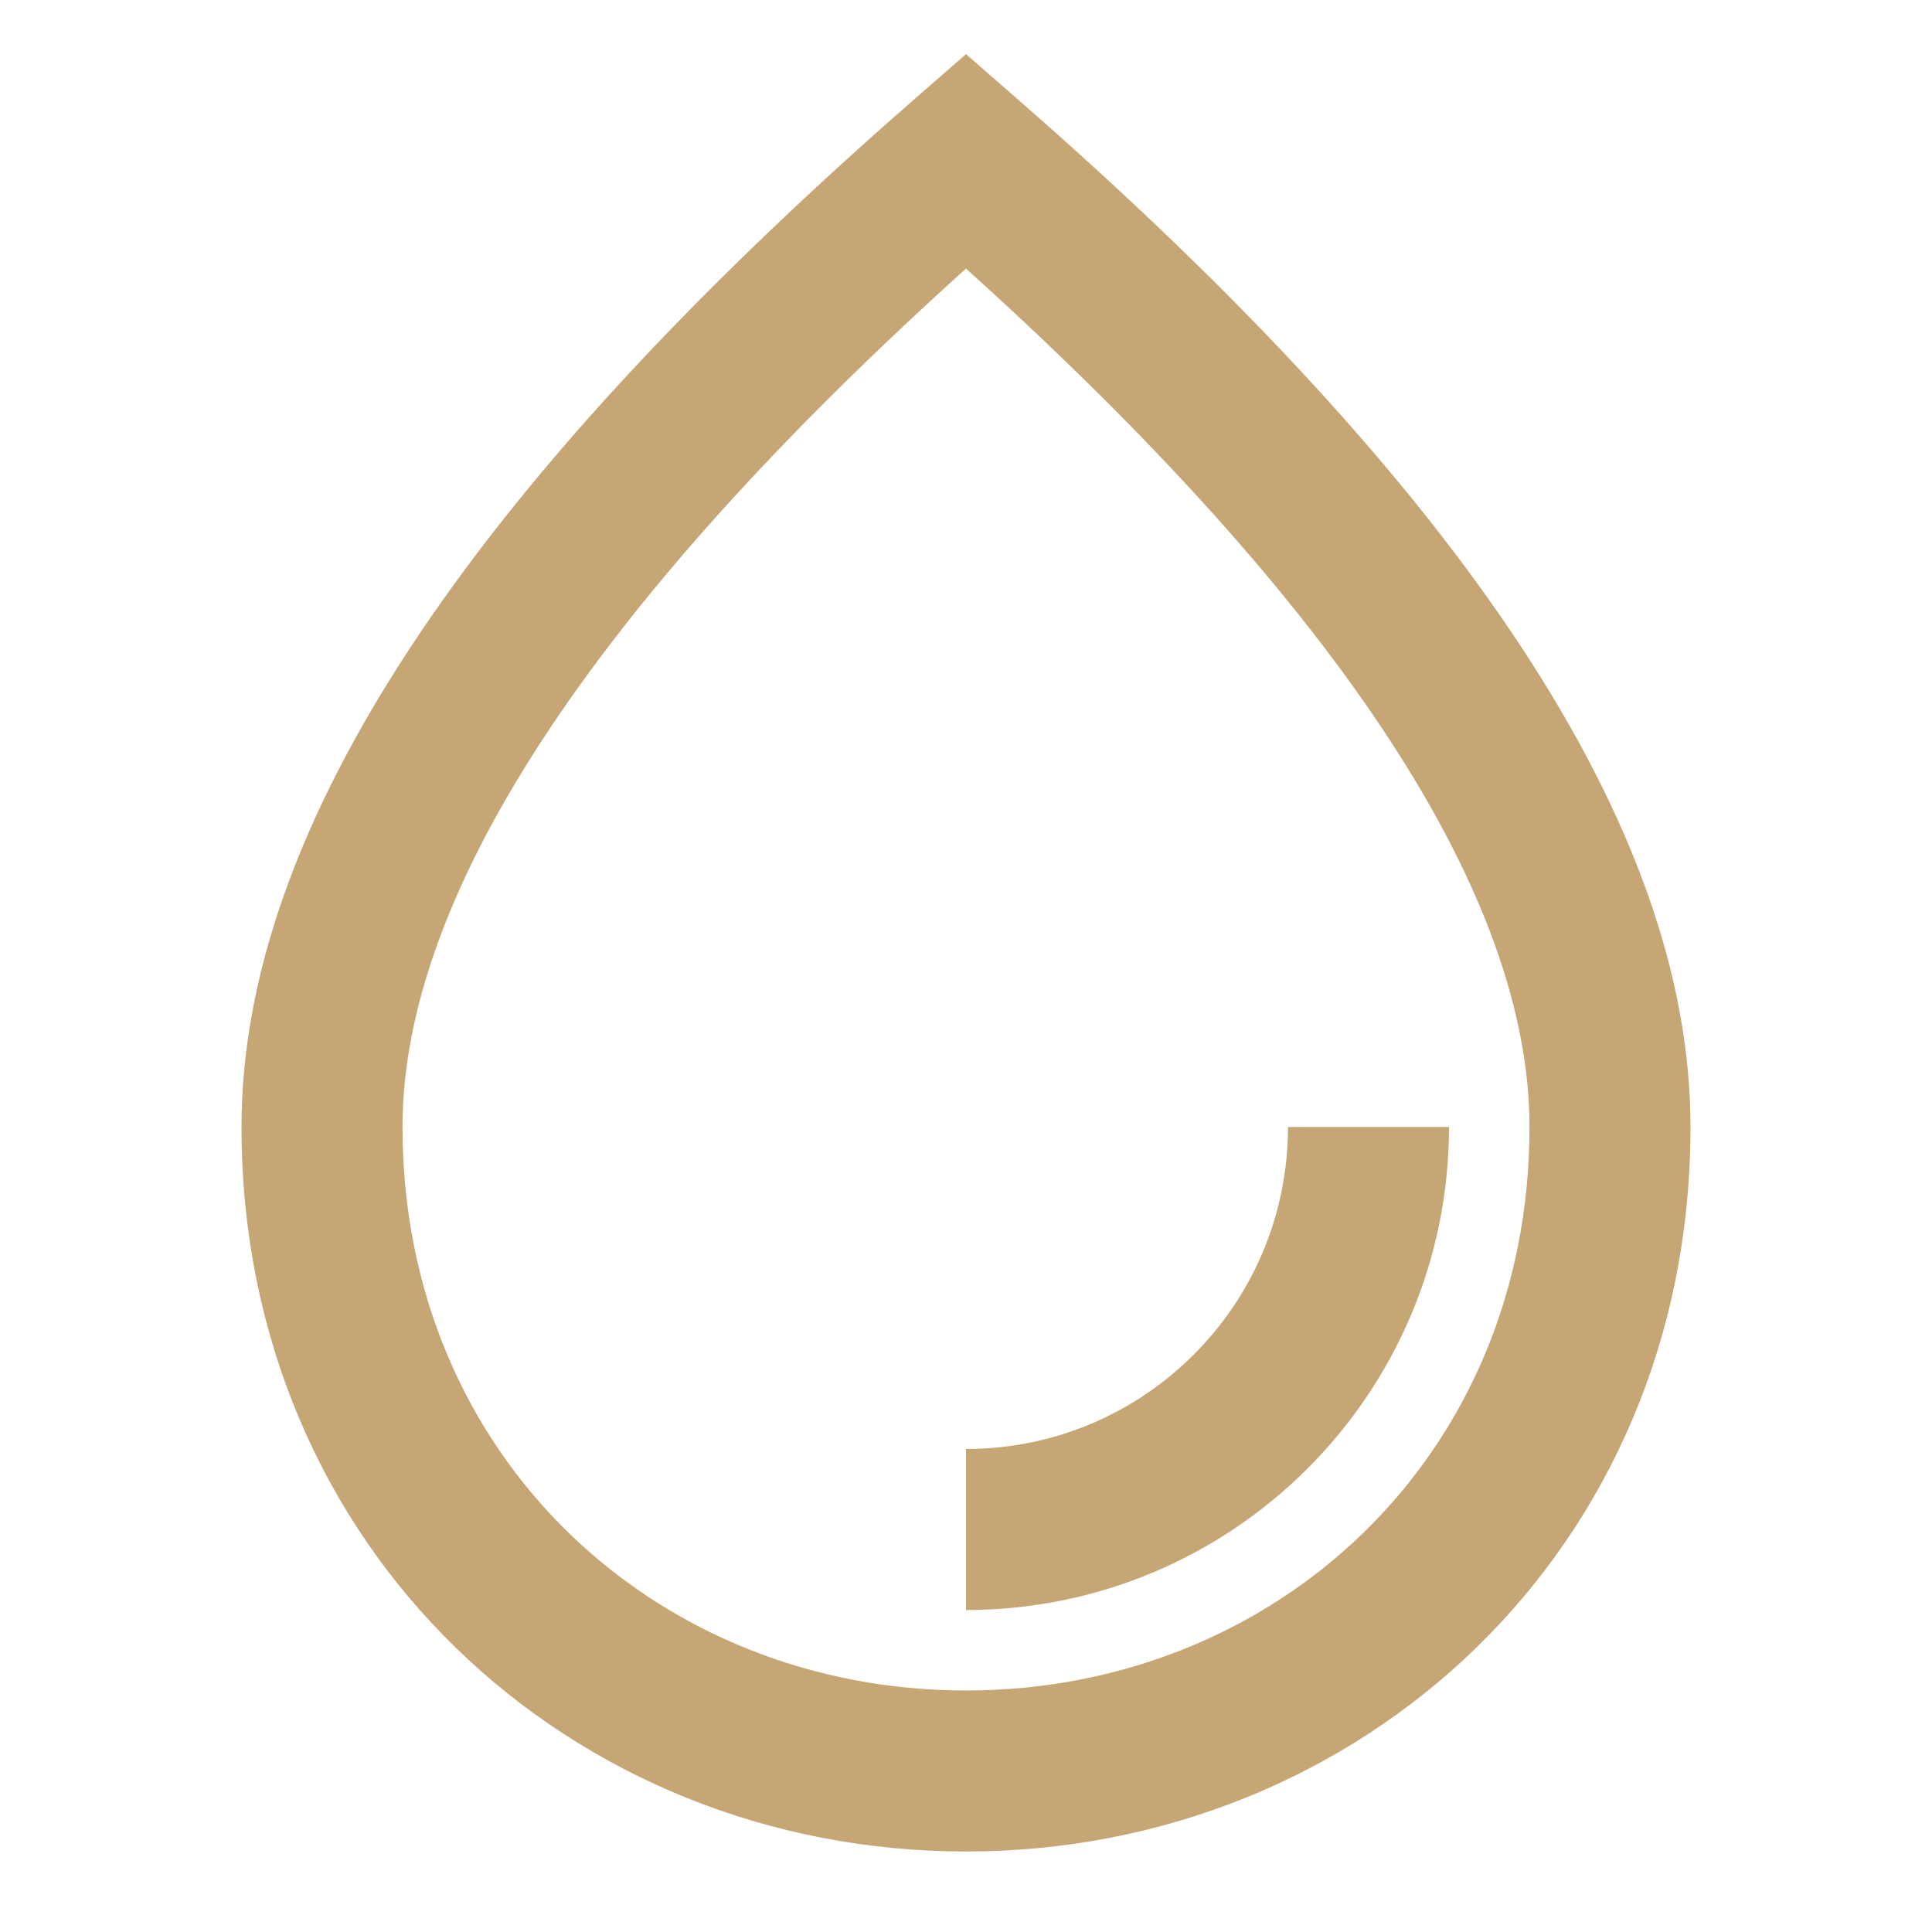
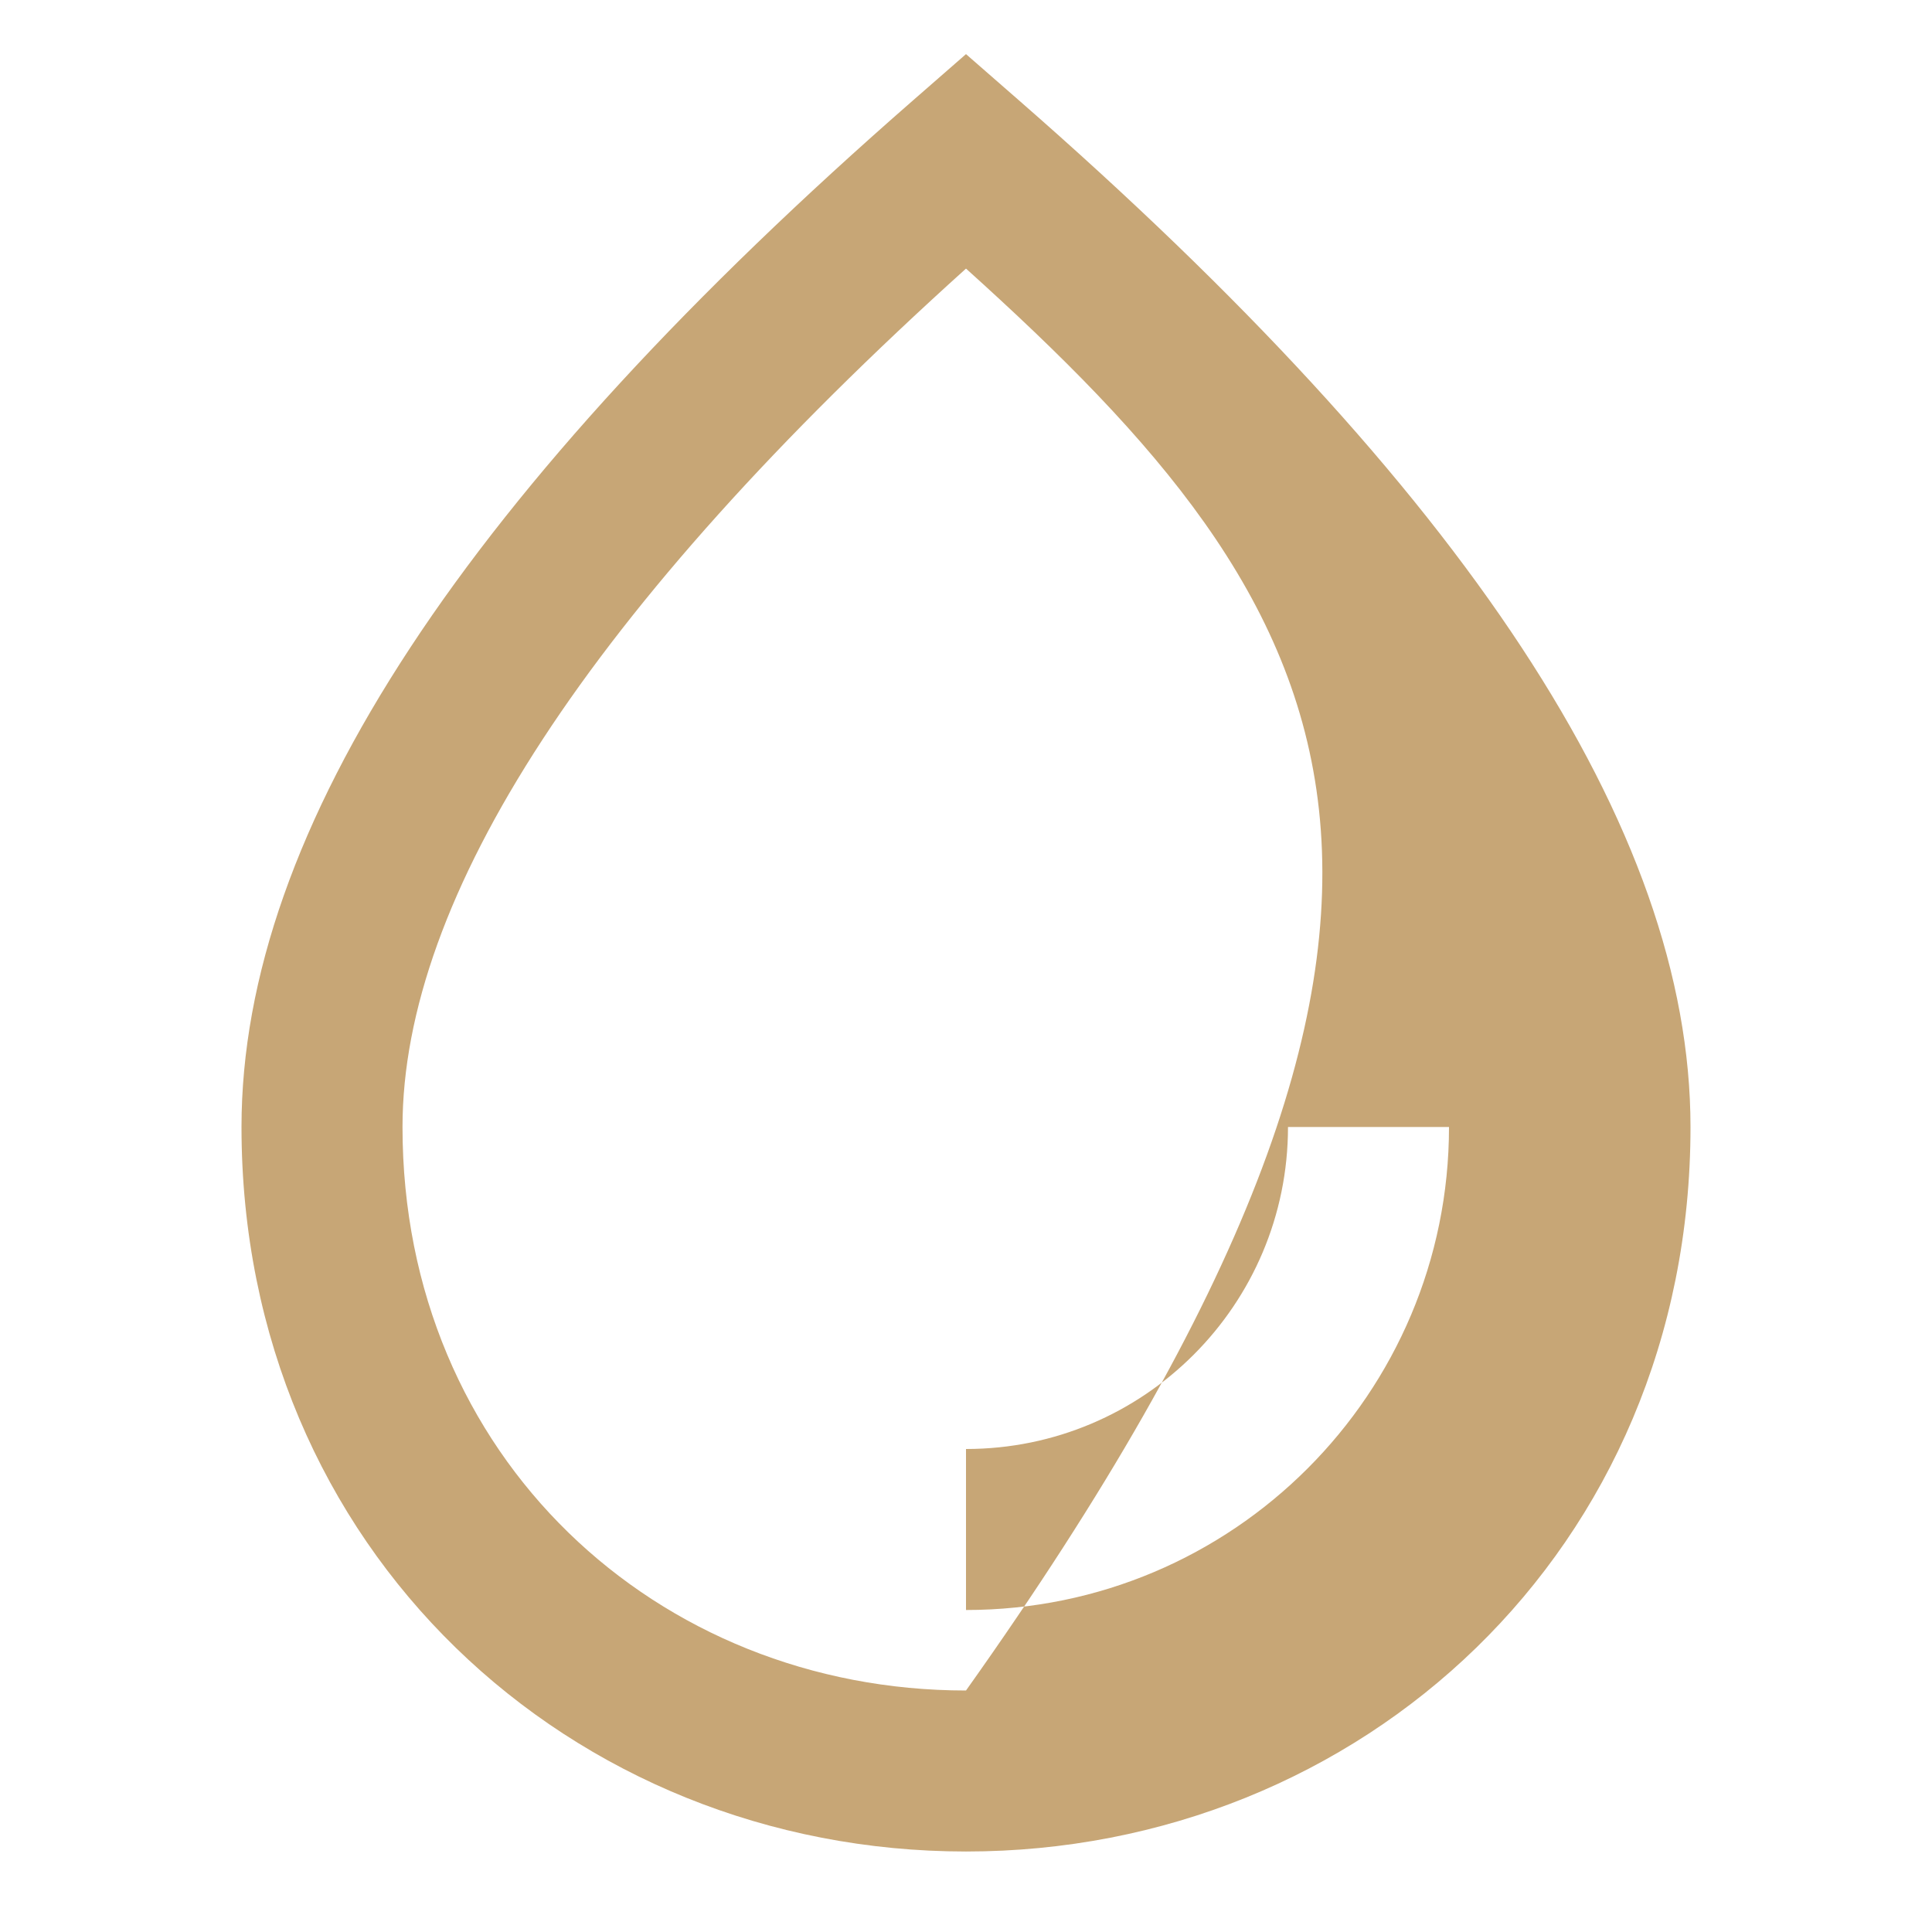
<svg xmlns="http://www.w3.org/2000/svg" width="128" height="128" viewBox="0 0 128 128" fill="none">
-   <path fill-rule="evenodd" clip-rule="evenodd" d="M67.508 6.649C97.006 32.407 112 54.897 112 74.667C112 102.663 90.149 122.667 64 122.667C37.851 122.667 16 102.663 16 74.667C16 54.897 30.994 32.407 60.492 6.649L64 3.586L67.508 6.649ZM26.667 74.667C26.667 96.552 43.542 112 64 112C84.458 112 101.333 96.552 101.333 74.667C101.333 59.471 89.031 40.354 64 17.795C38.969 40.354 26.667 59.471 26.667 74.667ZM64 106.667V96C75.782 96 85.333 86.449 85.333 74.667H96C96 92.34 81.673 106.667 64 106.667Z" fill="#C7A676" />
+   <path fill-rule="evenodd" clip-rule="evenodd" d="M67.508 6.649C97.006 32.407 112 54.897 112 74.667C112 102.663 90.149 122.667 64 122.667C37.851 122.667 16 102.663 16 74.667C16 54.897 30.994 32.407 60.492 6.649L64 3.586L67.508 6.649ZM26.667 74.667C26.667 96.552 43.542 112 64 112C101.333 59.471 89.031 40.354 64 17.795C38.969 40.354 26.667 59.471 26.667 74.667ZM64 106.667V96C75.782 96 85.333 86.449 85.333 74.667H96C96 92.34 81.673 106.667 64 106.667Z" fill="#C7A676" />
</svg>